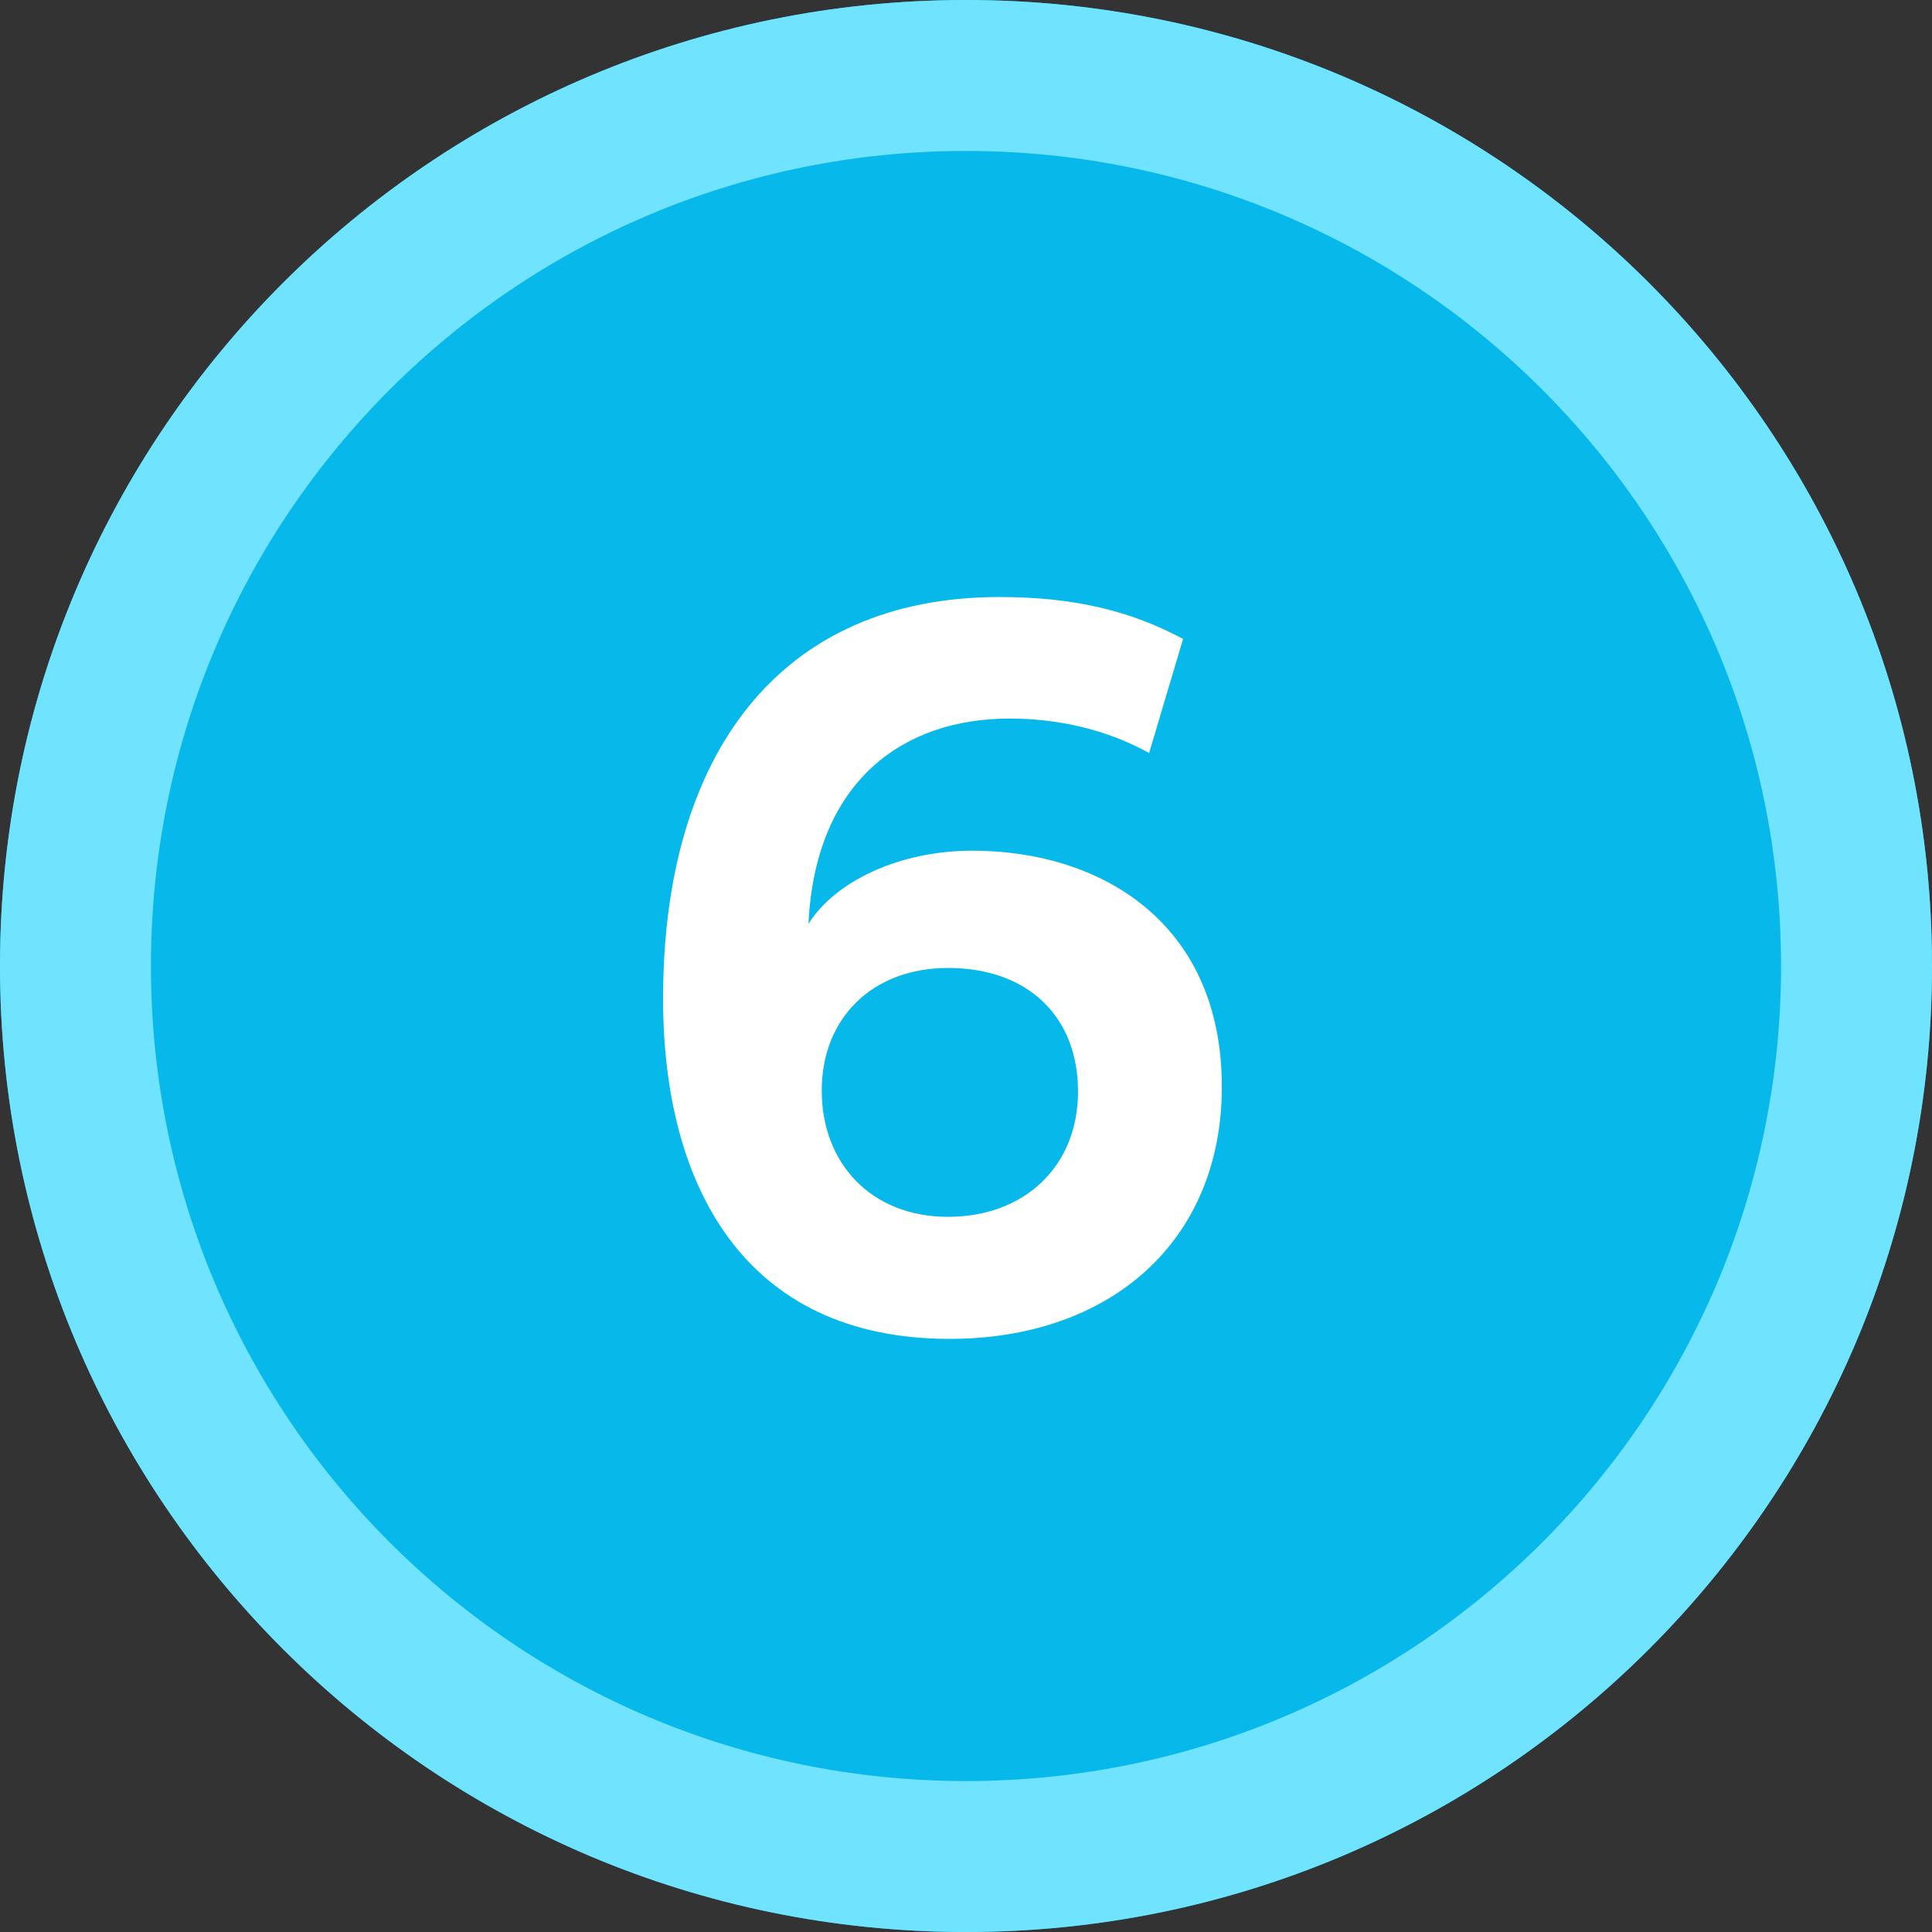
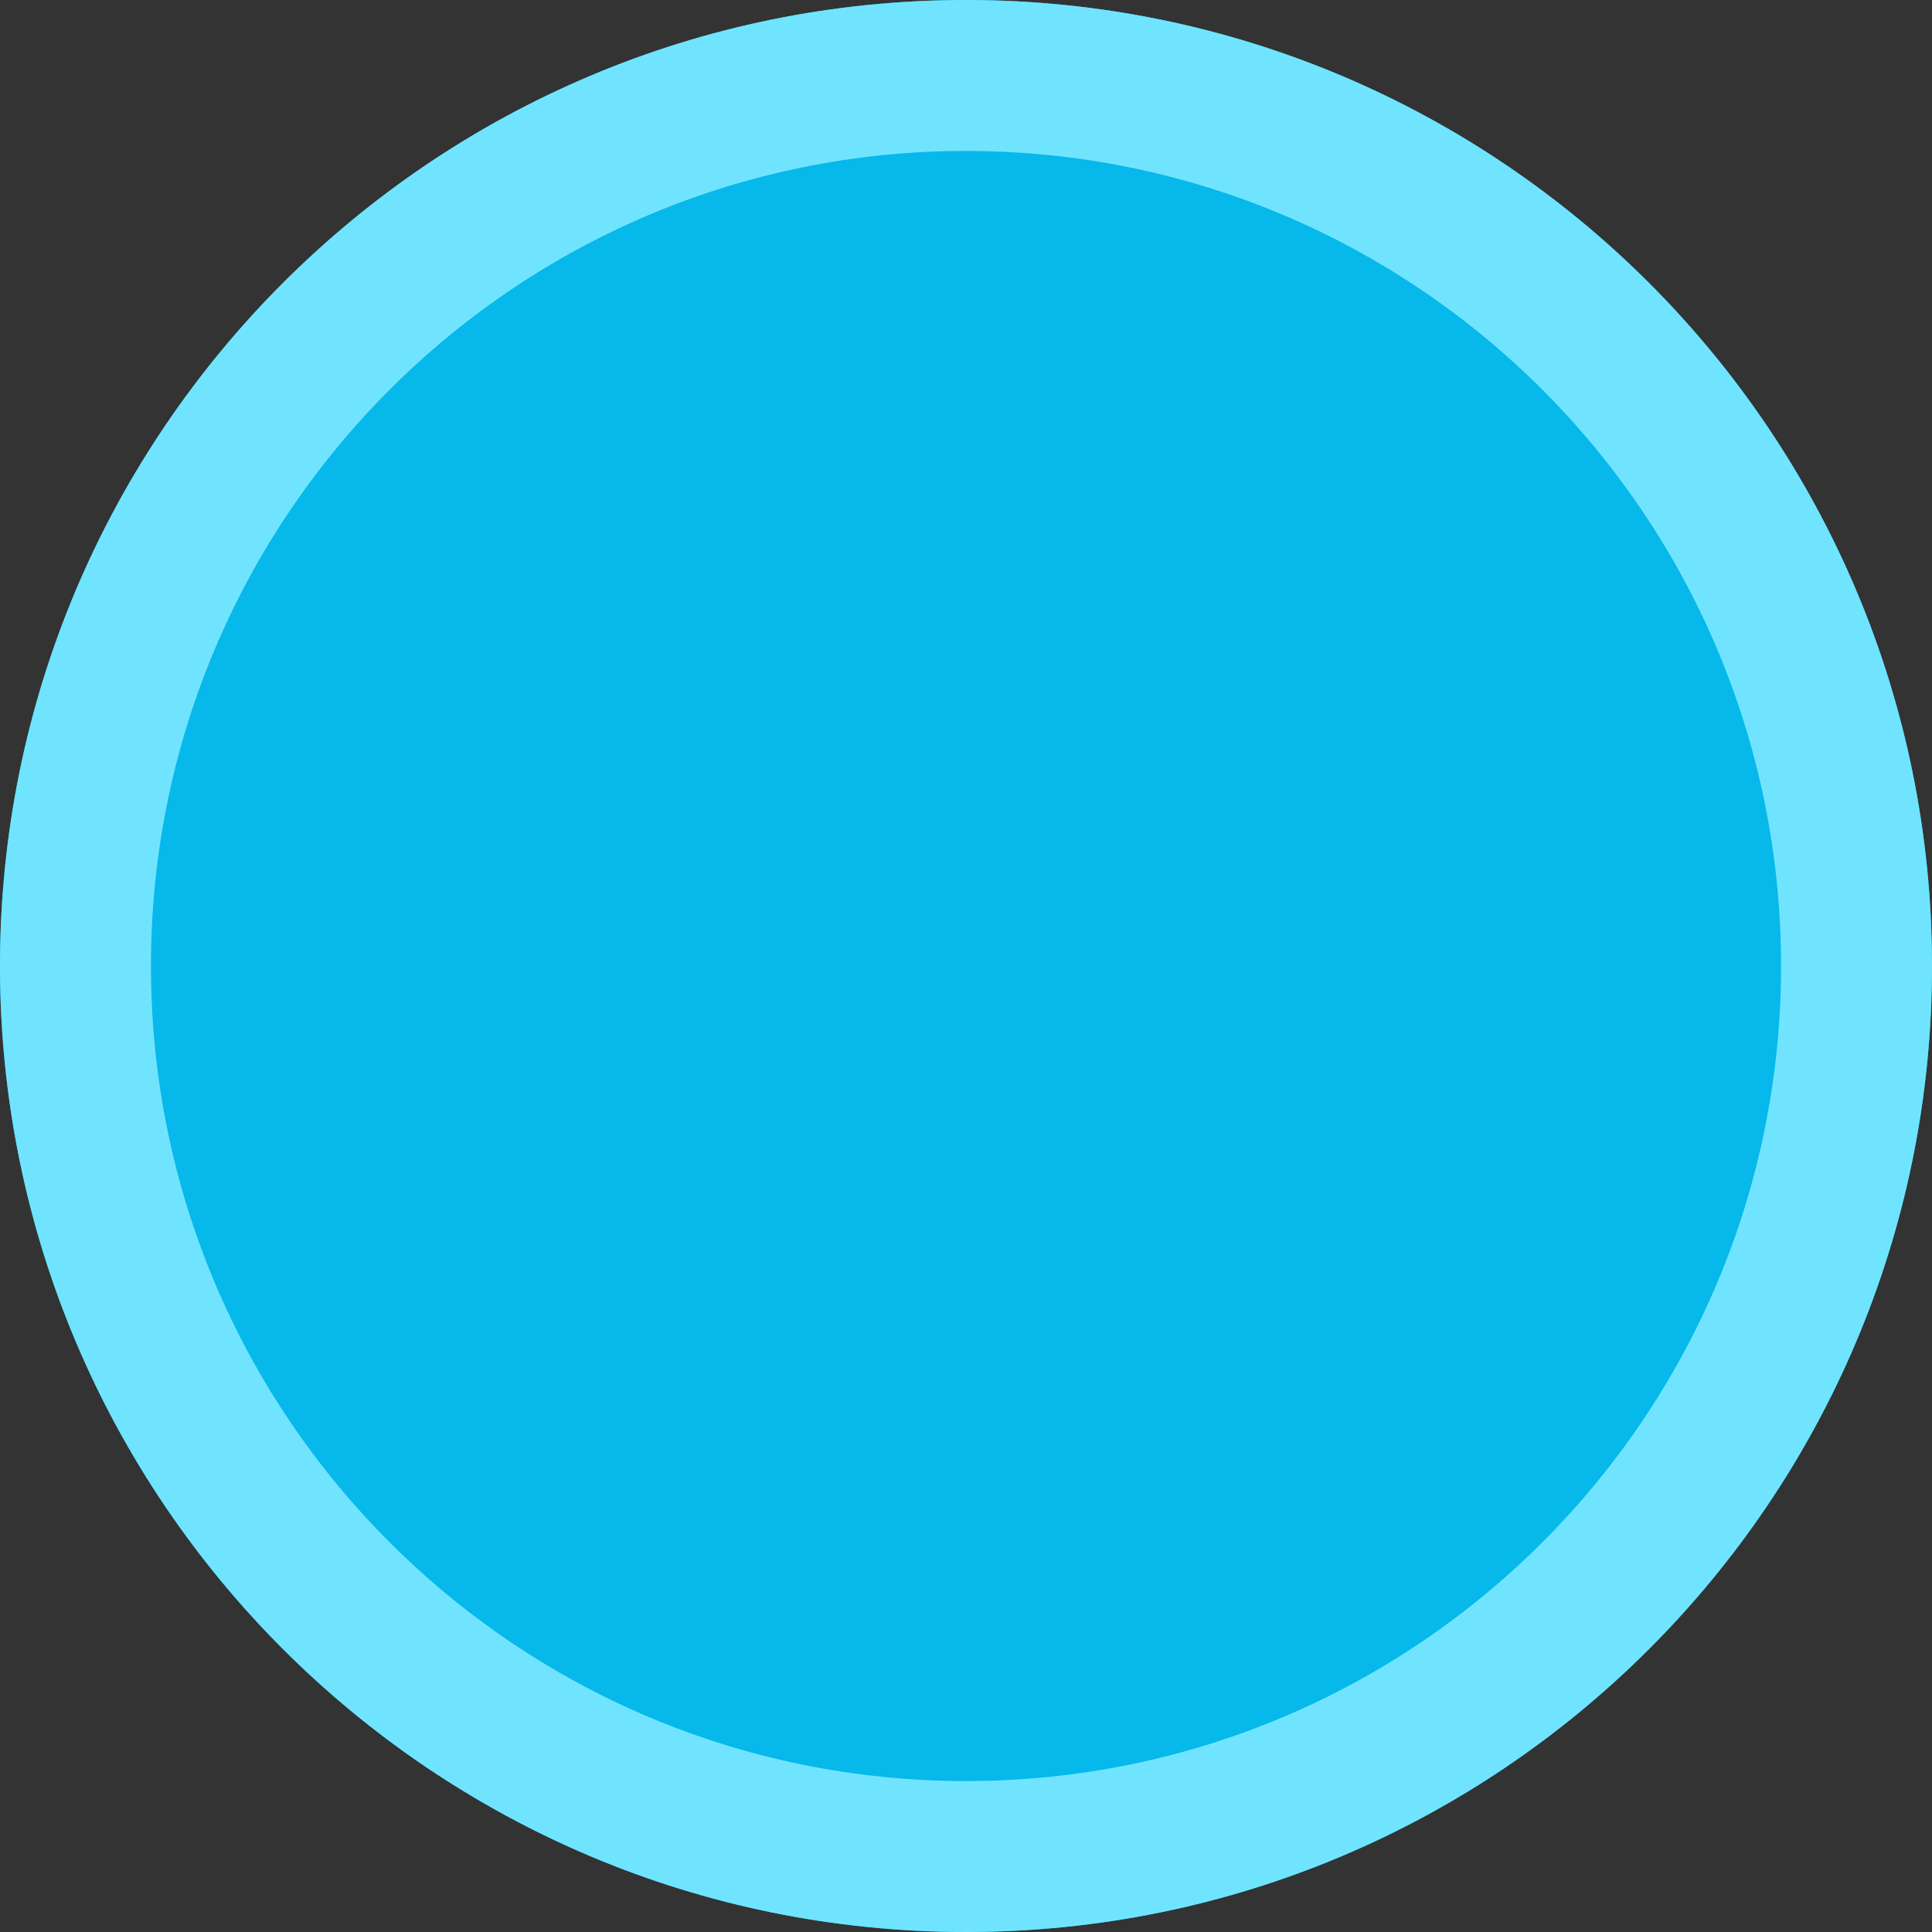
<svg xmlns="http://www.w3.org/2000/svg" width="64" height="64" viewBox="0 0 64 64" fill="none">
  <rect x="0" y="0" width="64" height="64" fill="#333333" stroke="none" />
  <g clip-path="url(#clip0_1472_31814)">
    <path d="M64 32C64 49.673 49.673 64 32 64C14.327 64 0 49.673 0 32C0 14.327 14.327 0 32 0C49.673 0 64 14.327 64 32Z" fill="#07B8EA" />
    <path fill-rule="evenodd" clip-rule="evenodd" d="M32 59C46.912 59 59 46.912 59 32C59 17.088 46.912 5 32 5C17.088 5 5 17.088 5 32C5 46.912 17.088 59 32 59ZM32 64C49.673 64 64 49.673 64 32C64 14.327 49.673 0 32 0C14.327 0 0 14.327 0 32C0 49.673 14.327 64 32 64Z" fill="#70E4FF" />
-     <path d="M31.457 44.352C24.637 44.352 21.965 39.254 21.965 33.084C21.965 24.98 25.832 19.777 33.109 19.777C35.623 19.777 37.486 20.252 39.191 21.166L38.066 24.945C36.607 24.137 34.99 23.803 33.443 23.803C29.945 23.803 27.01 25.842 26.781 30.605C27.66 29.199 29.787 28.18 32.213 28.18C36.432 28.18 40.475 30.535 40.475 36.002C40.475 41.117 36.783 44.352 31.457 44.352ZM31.404 32.065C28.908 32.065 27.221 33.717 27.221 36.125C27.221 38.551 28.873 40.309 31.404 40.309C33.953 40.309 35.711 38.621 35.711 36.16C35.711 33.664 34.041 32.065 31.404 32.065Z" fill="white" />
  </g>
  <defs>
    <clipPath id="clip0_1472_31814">
      <rect width="64" height="64" fill="white" />
    </clipPath>
  </defs>
</svg>